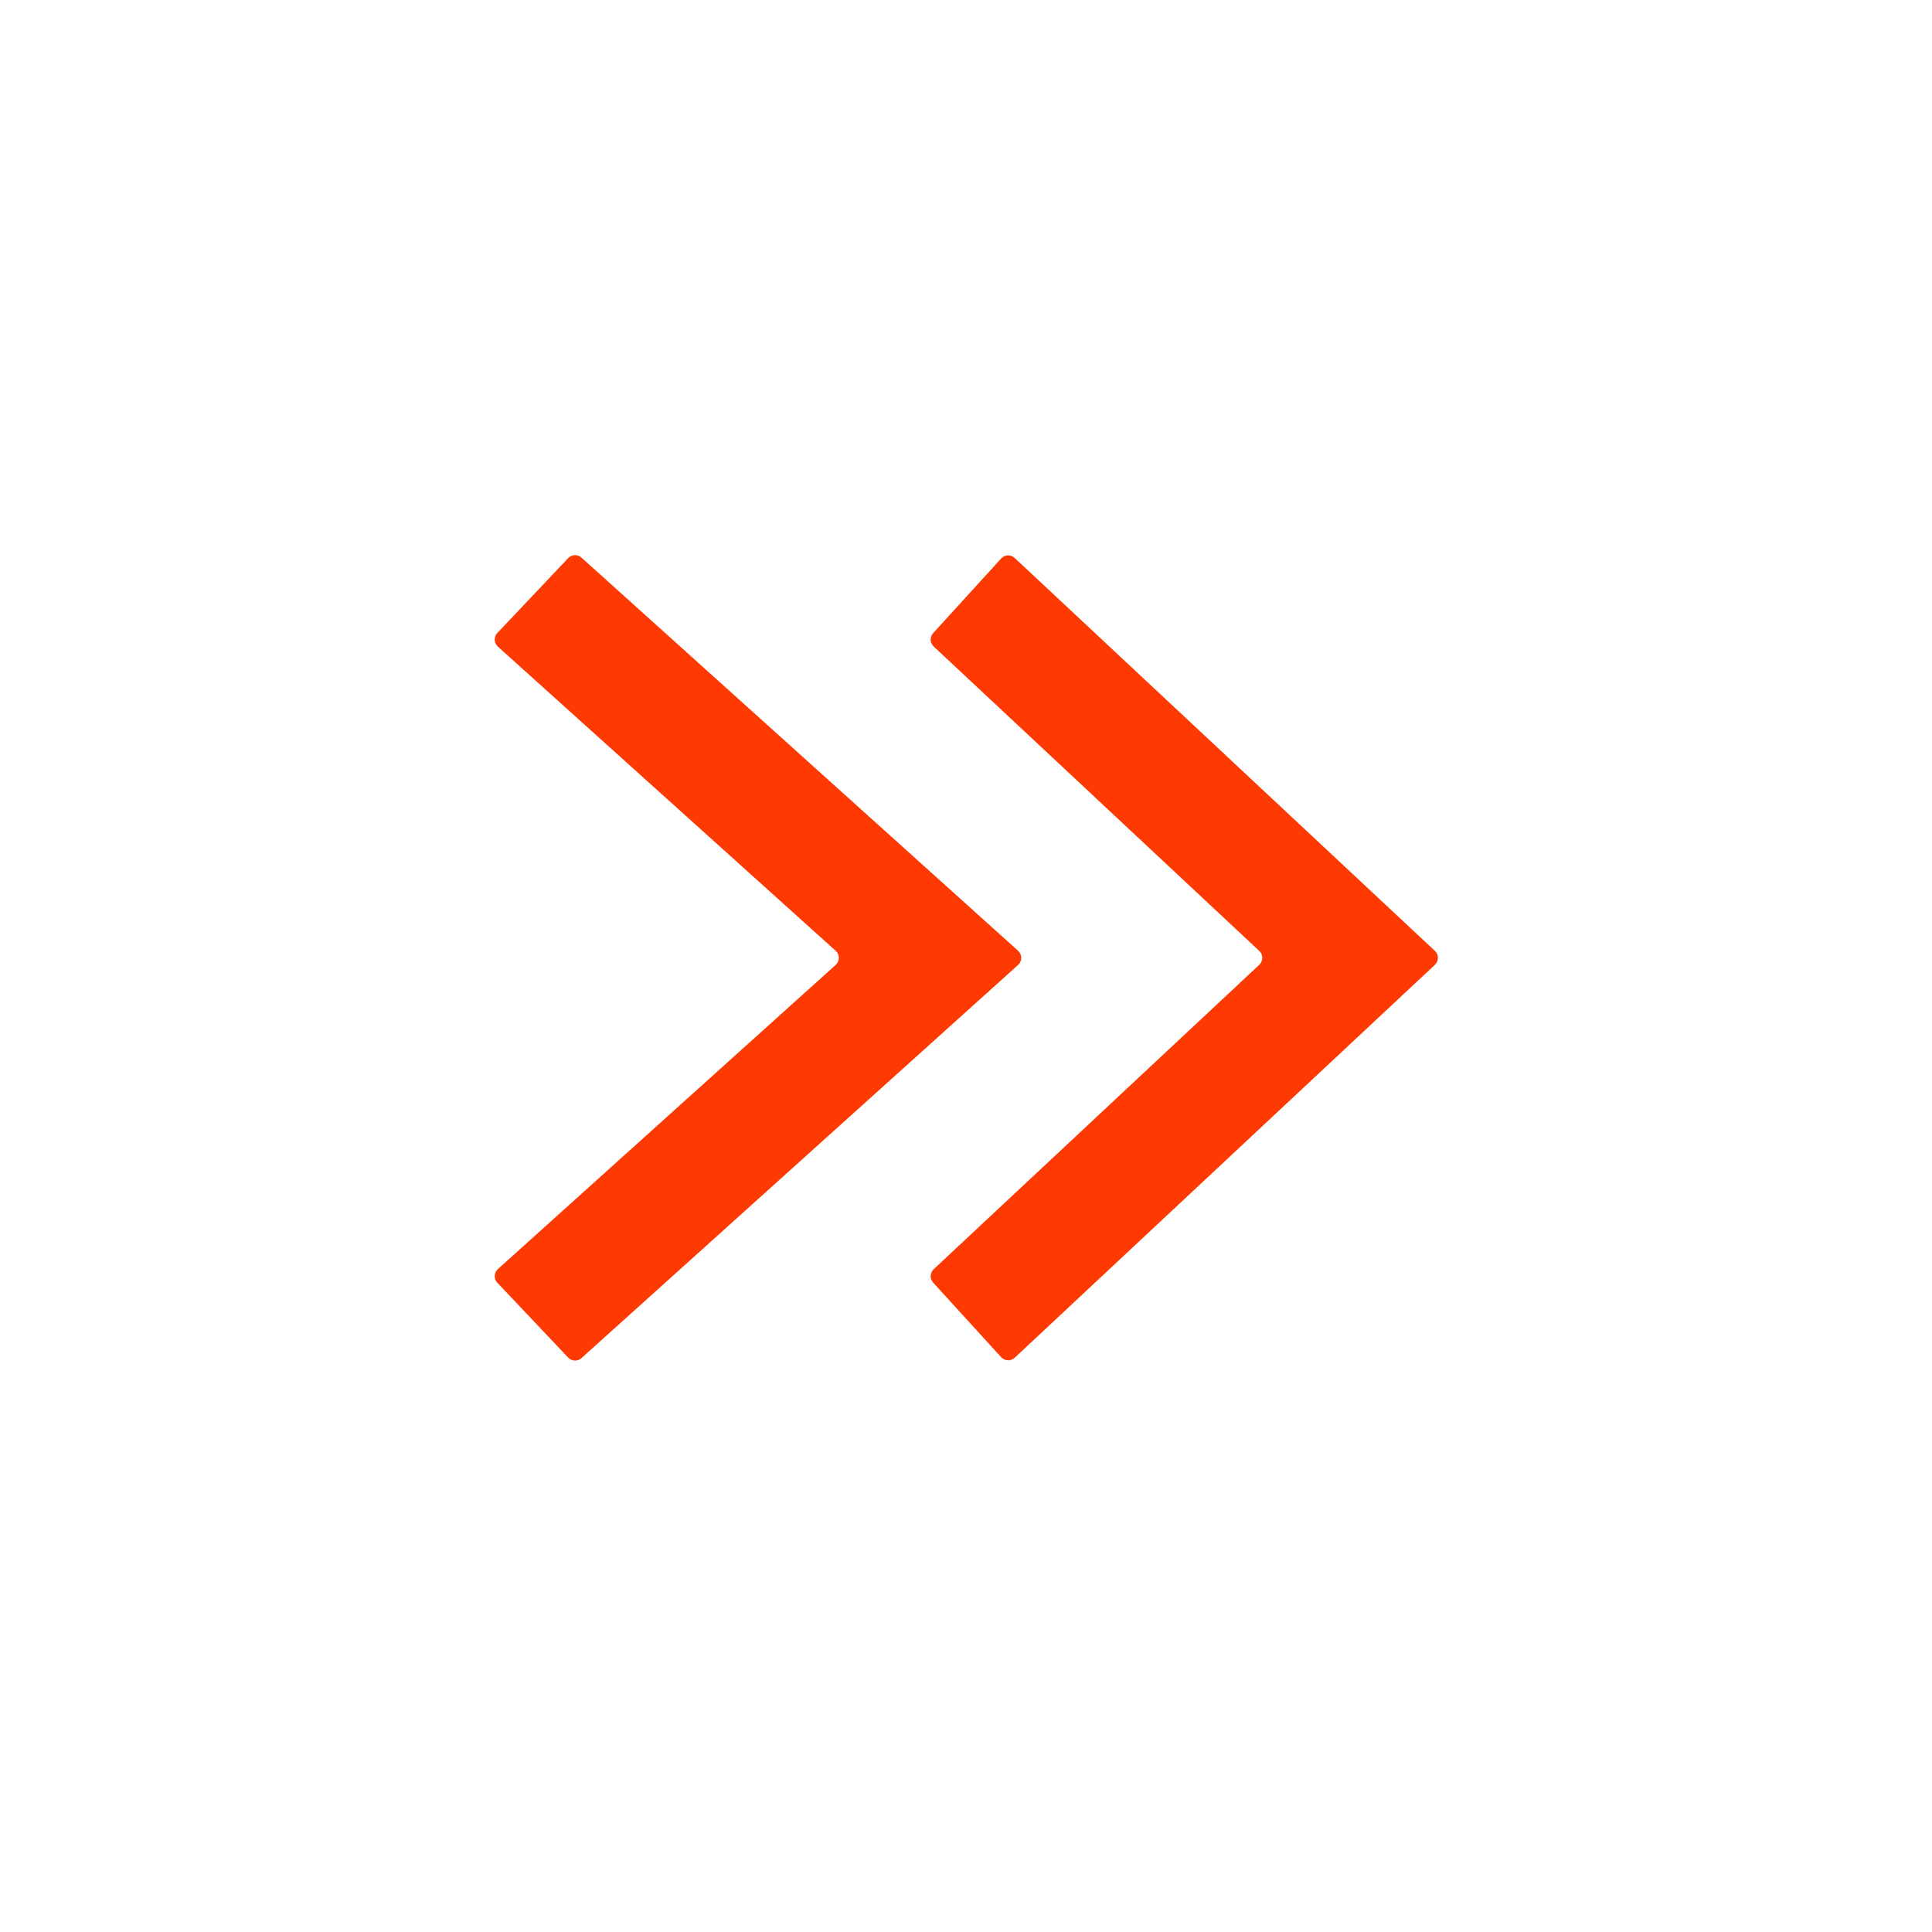
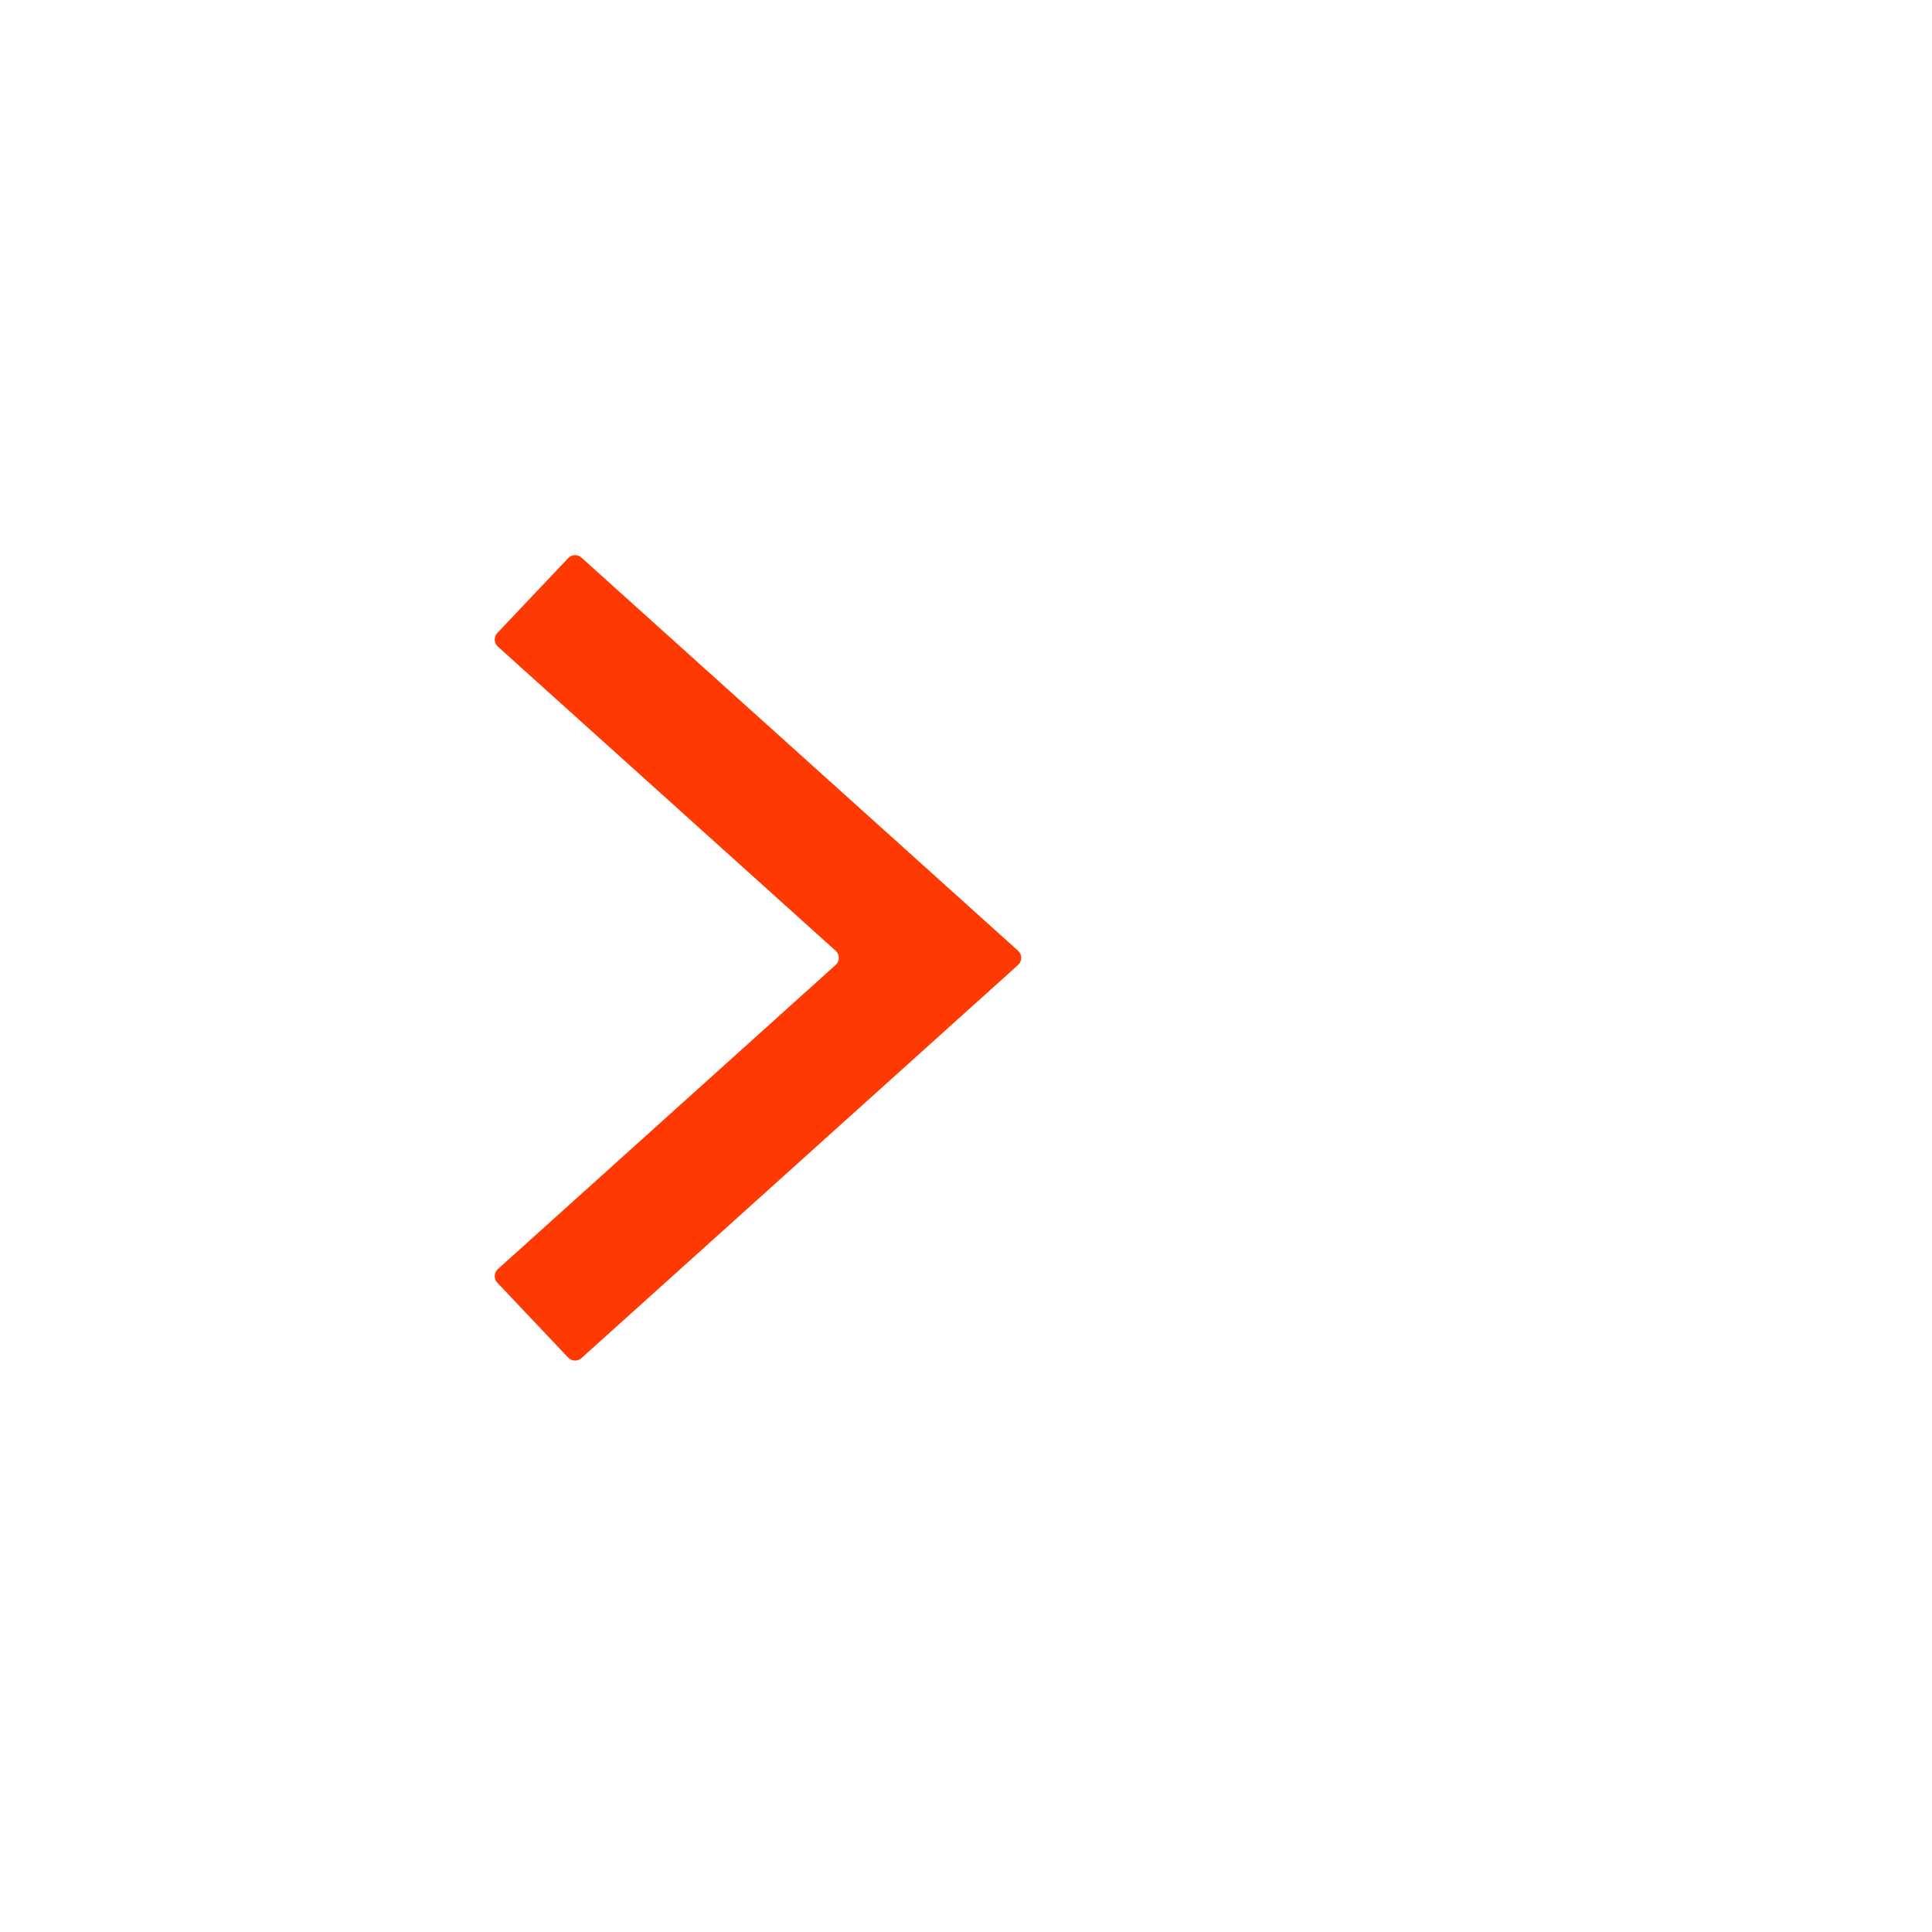
<svg xmlns="http://www.w3.org/2000/svg" width="72" height="72" viewBox="0 0 72 72" fill="none">
-   <path fill-rule="evenodd" clip-rule="evenodd" d="M37.815 50.599C37.67 50.734 37.443 50.725 37.31 50.579L34.776 47.798C34.645 47.654 34.654 47.432 34.796 47.3L46.928 35.956C47.078 35.815 47.078 35.578 46.928 35.437L34.796 24.093C34.654 23.96 34.645 23.739 34.776 23.595L37.31 20.814C37.443 20.668 37.67 20.659 37.815 20.794L53.475 35.437C53.625 35.578 53.625 35.815 53.475 35.956L37.815 50.599Z" fill="#FF3902" />
  <path fill-rule="evenodd" clip-rule="evenodd" d="M21.669 50.613C21.526 50.742 21.306 50.733 21.174 50.593L18.534 47.803C18.397 47.658 18.406 47.429 18.554 47.296L31.143 35.96C31.3 35.819 31.3 35.574 31.143 35.433L18.554 24.097C18.406 23.964 18.397 23.735 18.534 23.59L21.174 20.8C21.306 20.66 21.526 20.651 21.669 20.78L37.942 35.433C38.099 35.574 38.099 35.819 37.942 35.96L21.669 50.613Z" fill="#FF3902" />
</svg>